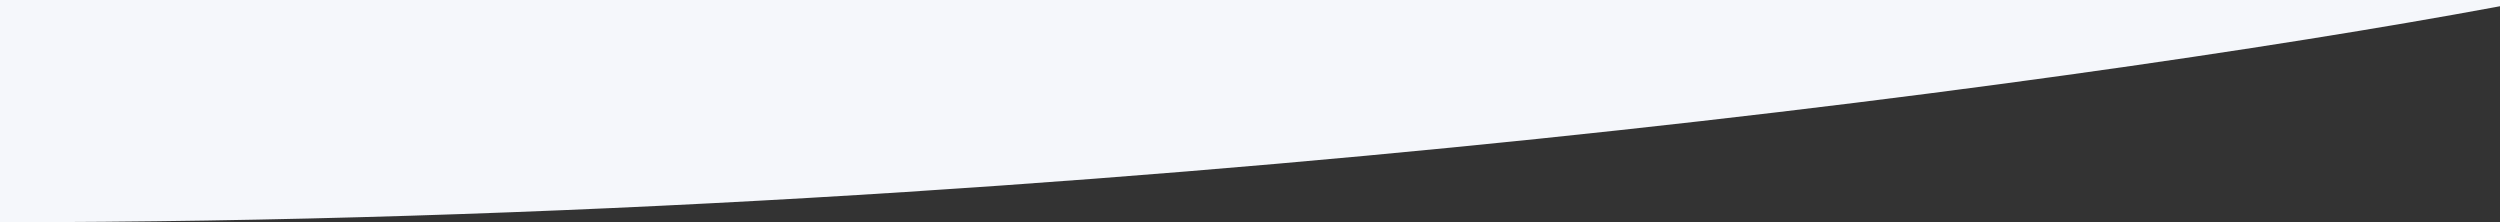
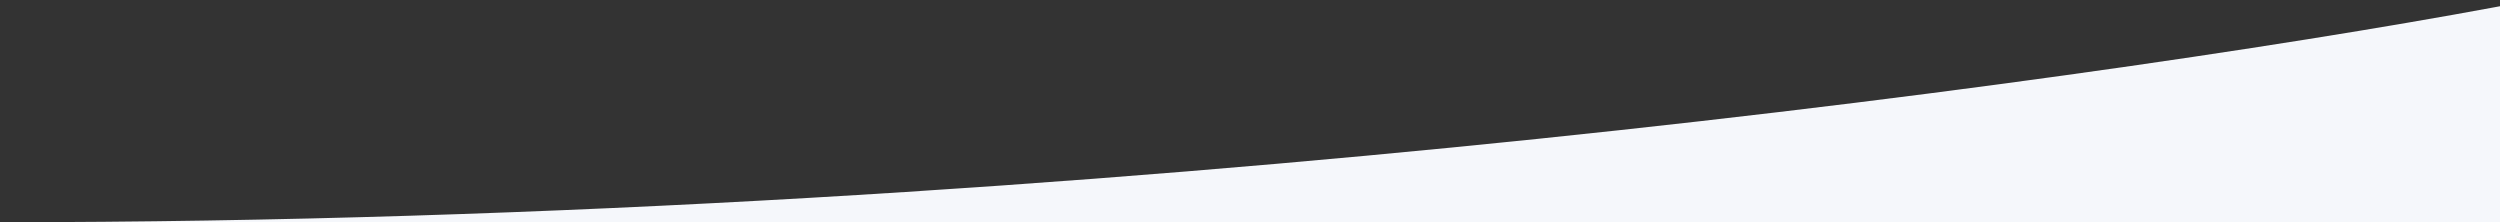
<svg xmlns="http://www.w3.org/2000/svg" width="1440" height="128" viewBox="0 0 1440 128" fill="none">
  <rect x="0" y="0" width="1440" height="128" fill="#333333" stroke="none" />
-   <path d="M0 128C637.097 128 1238.12 42.667 1459 6.10352e-05H0V128Z" fill="#F5F7FB" />
+   <path d="M0 128C637.097 128 1238.12 42.667 1459 6.10352e-05V128Z" fill="#F5F7FB" />
</svg>